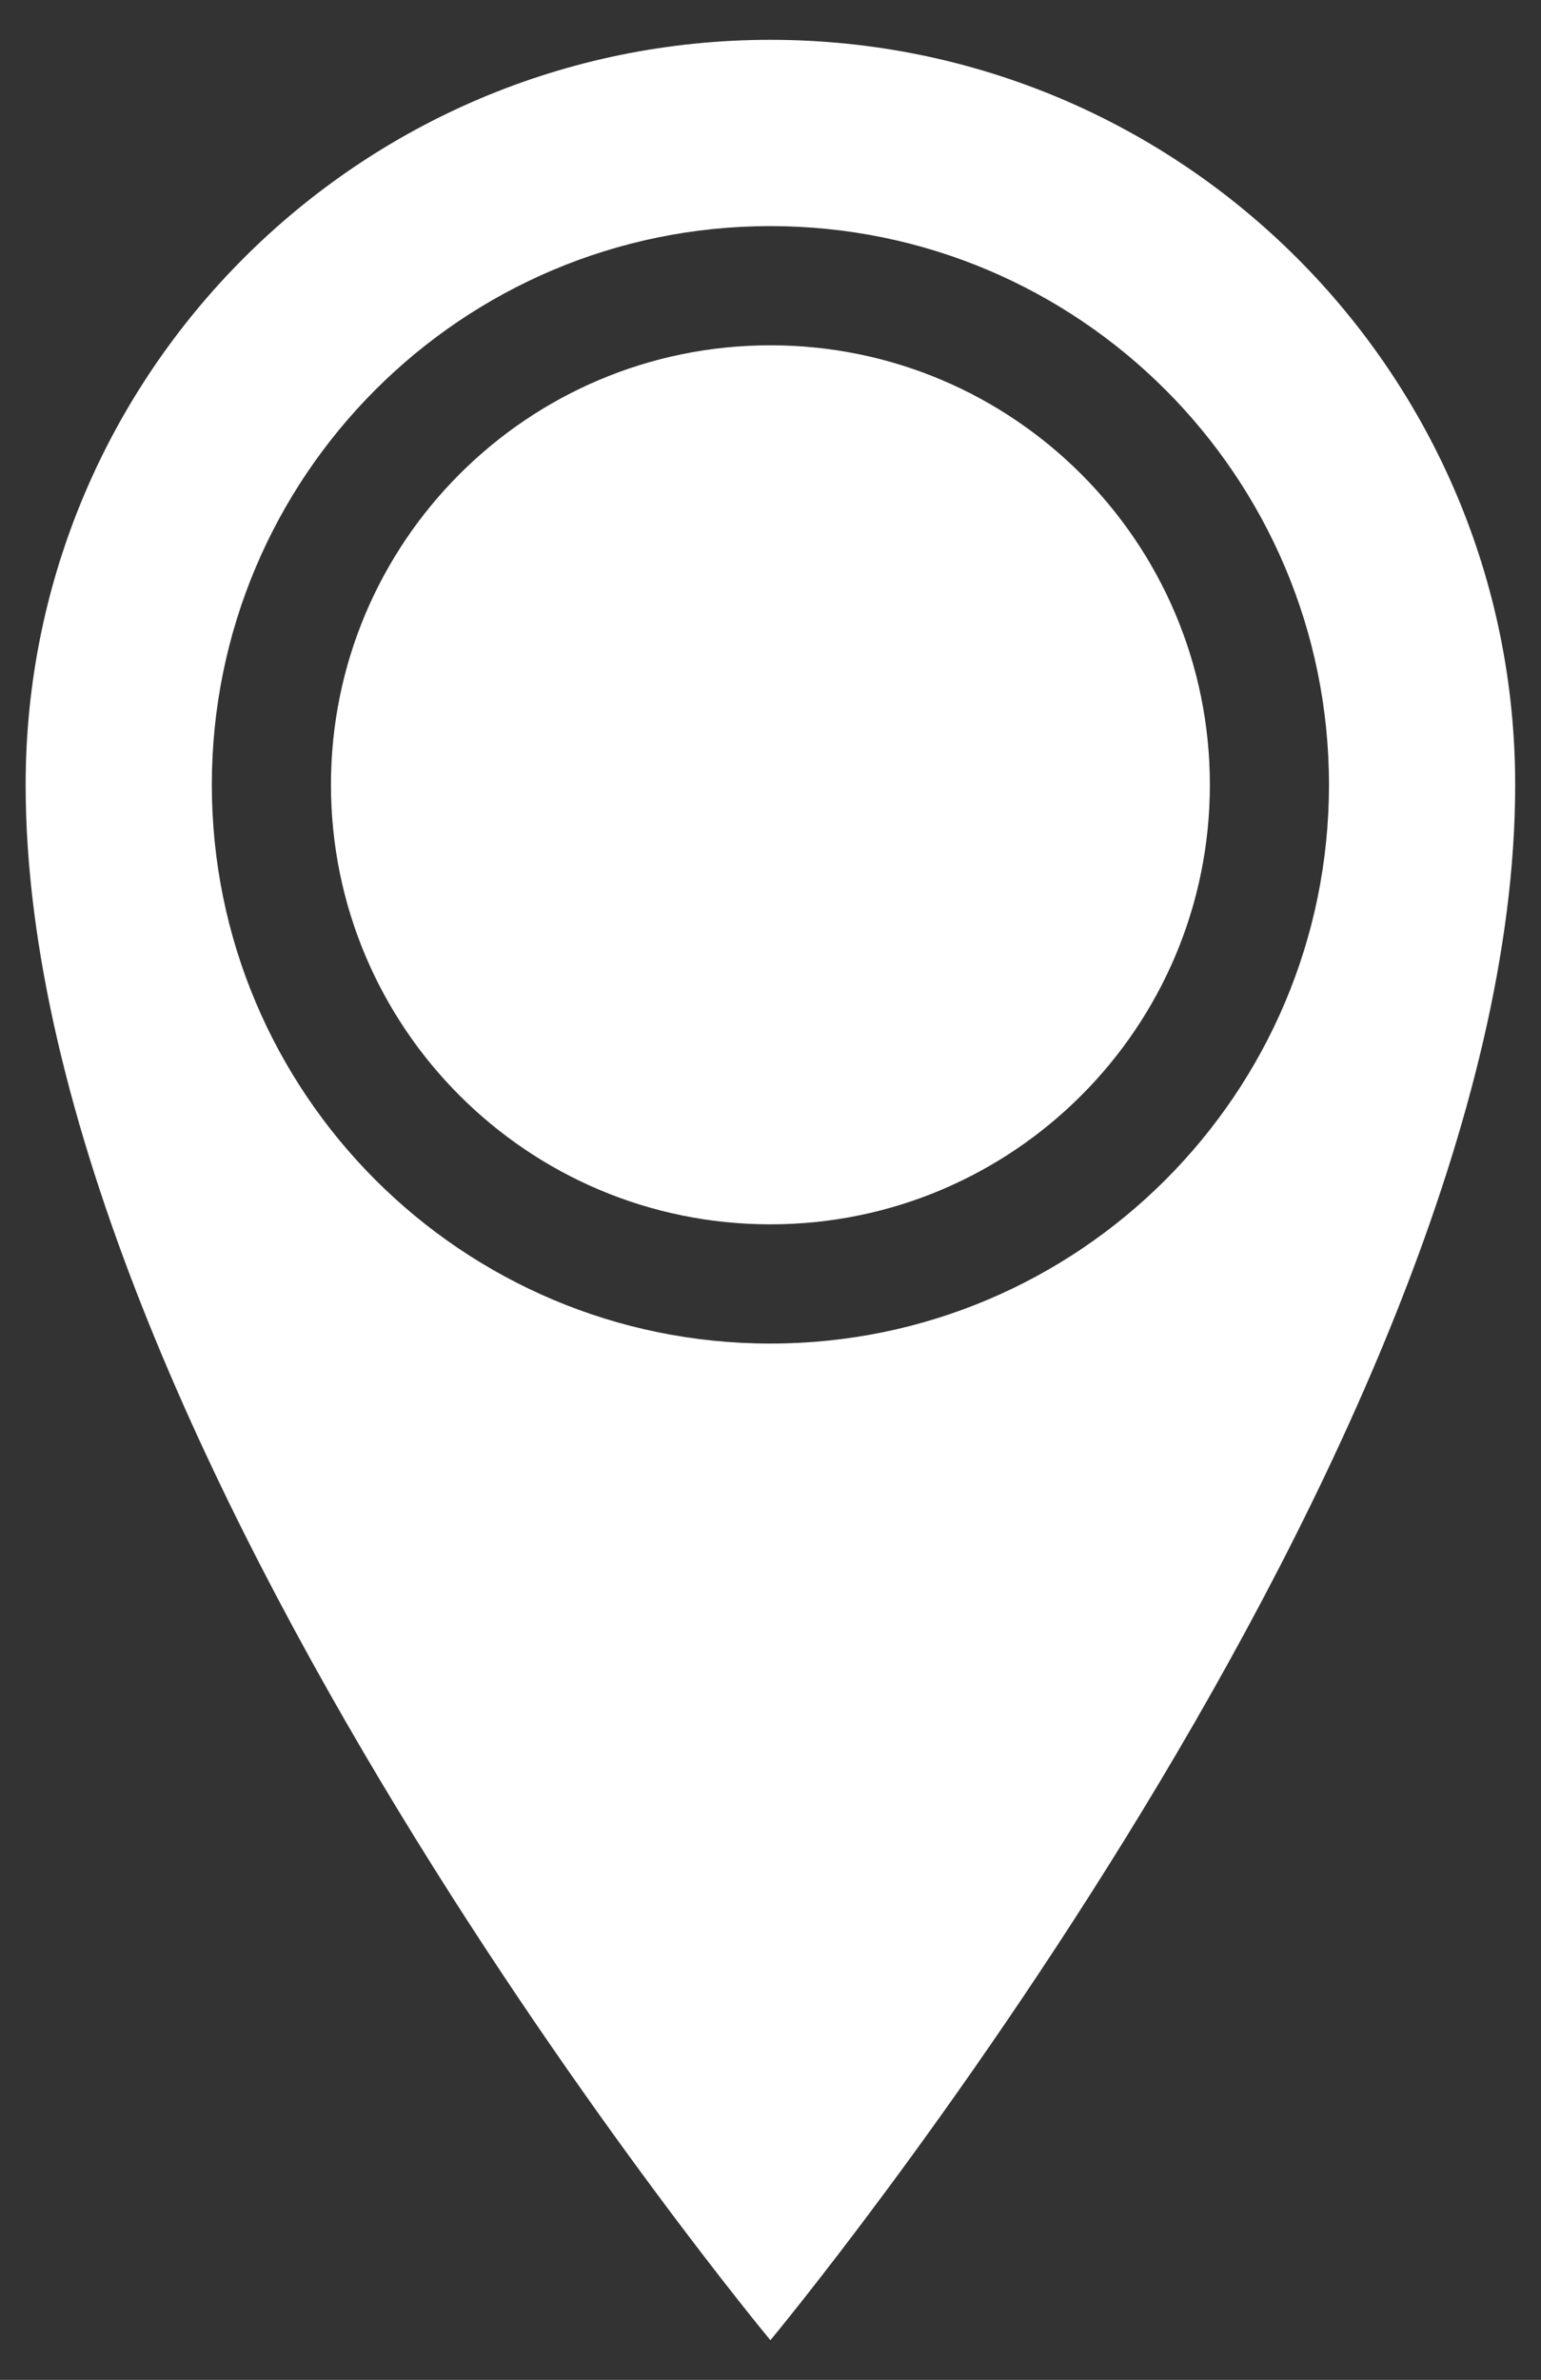
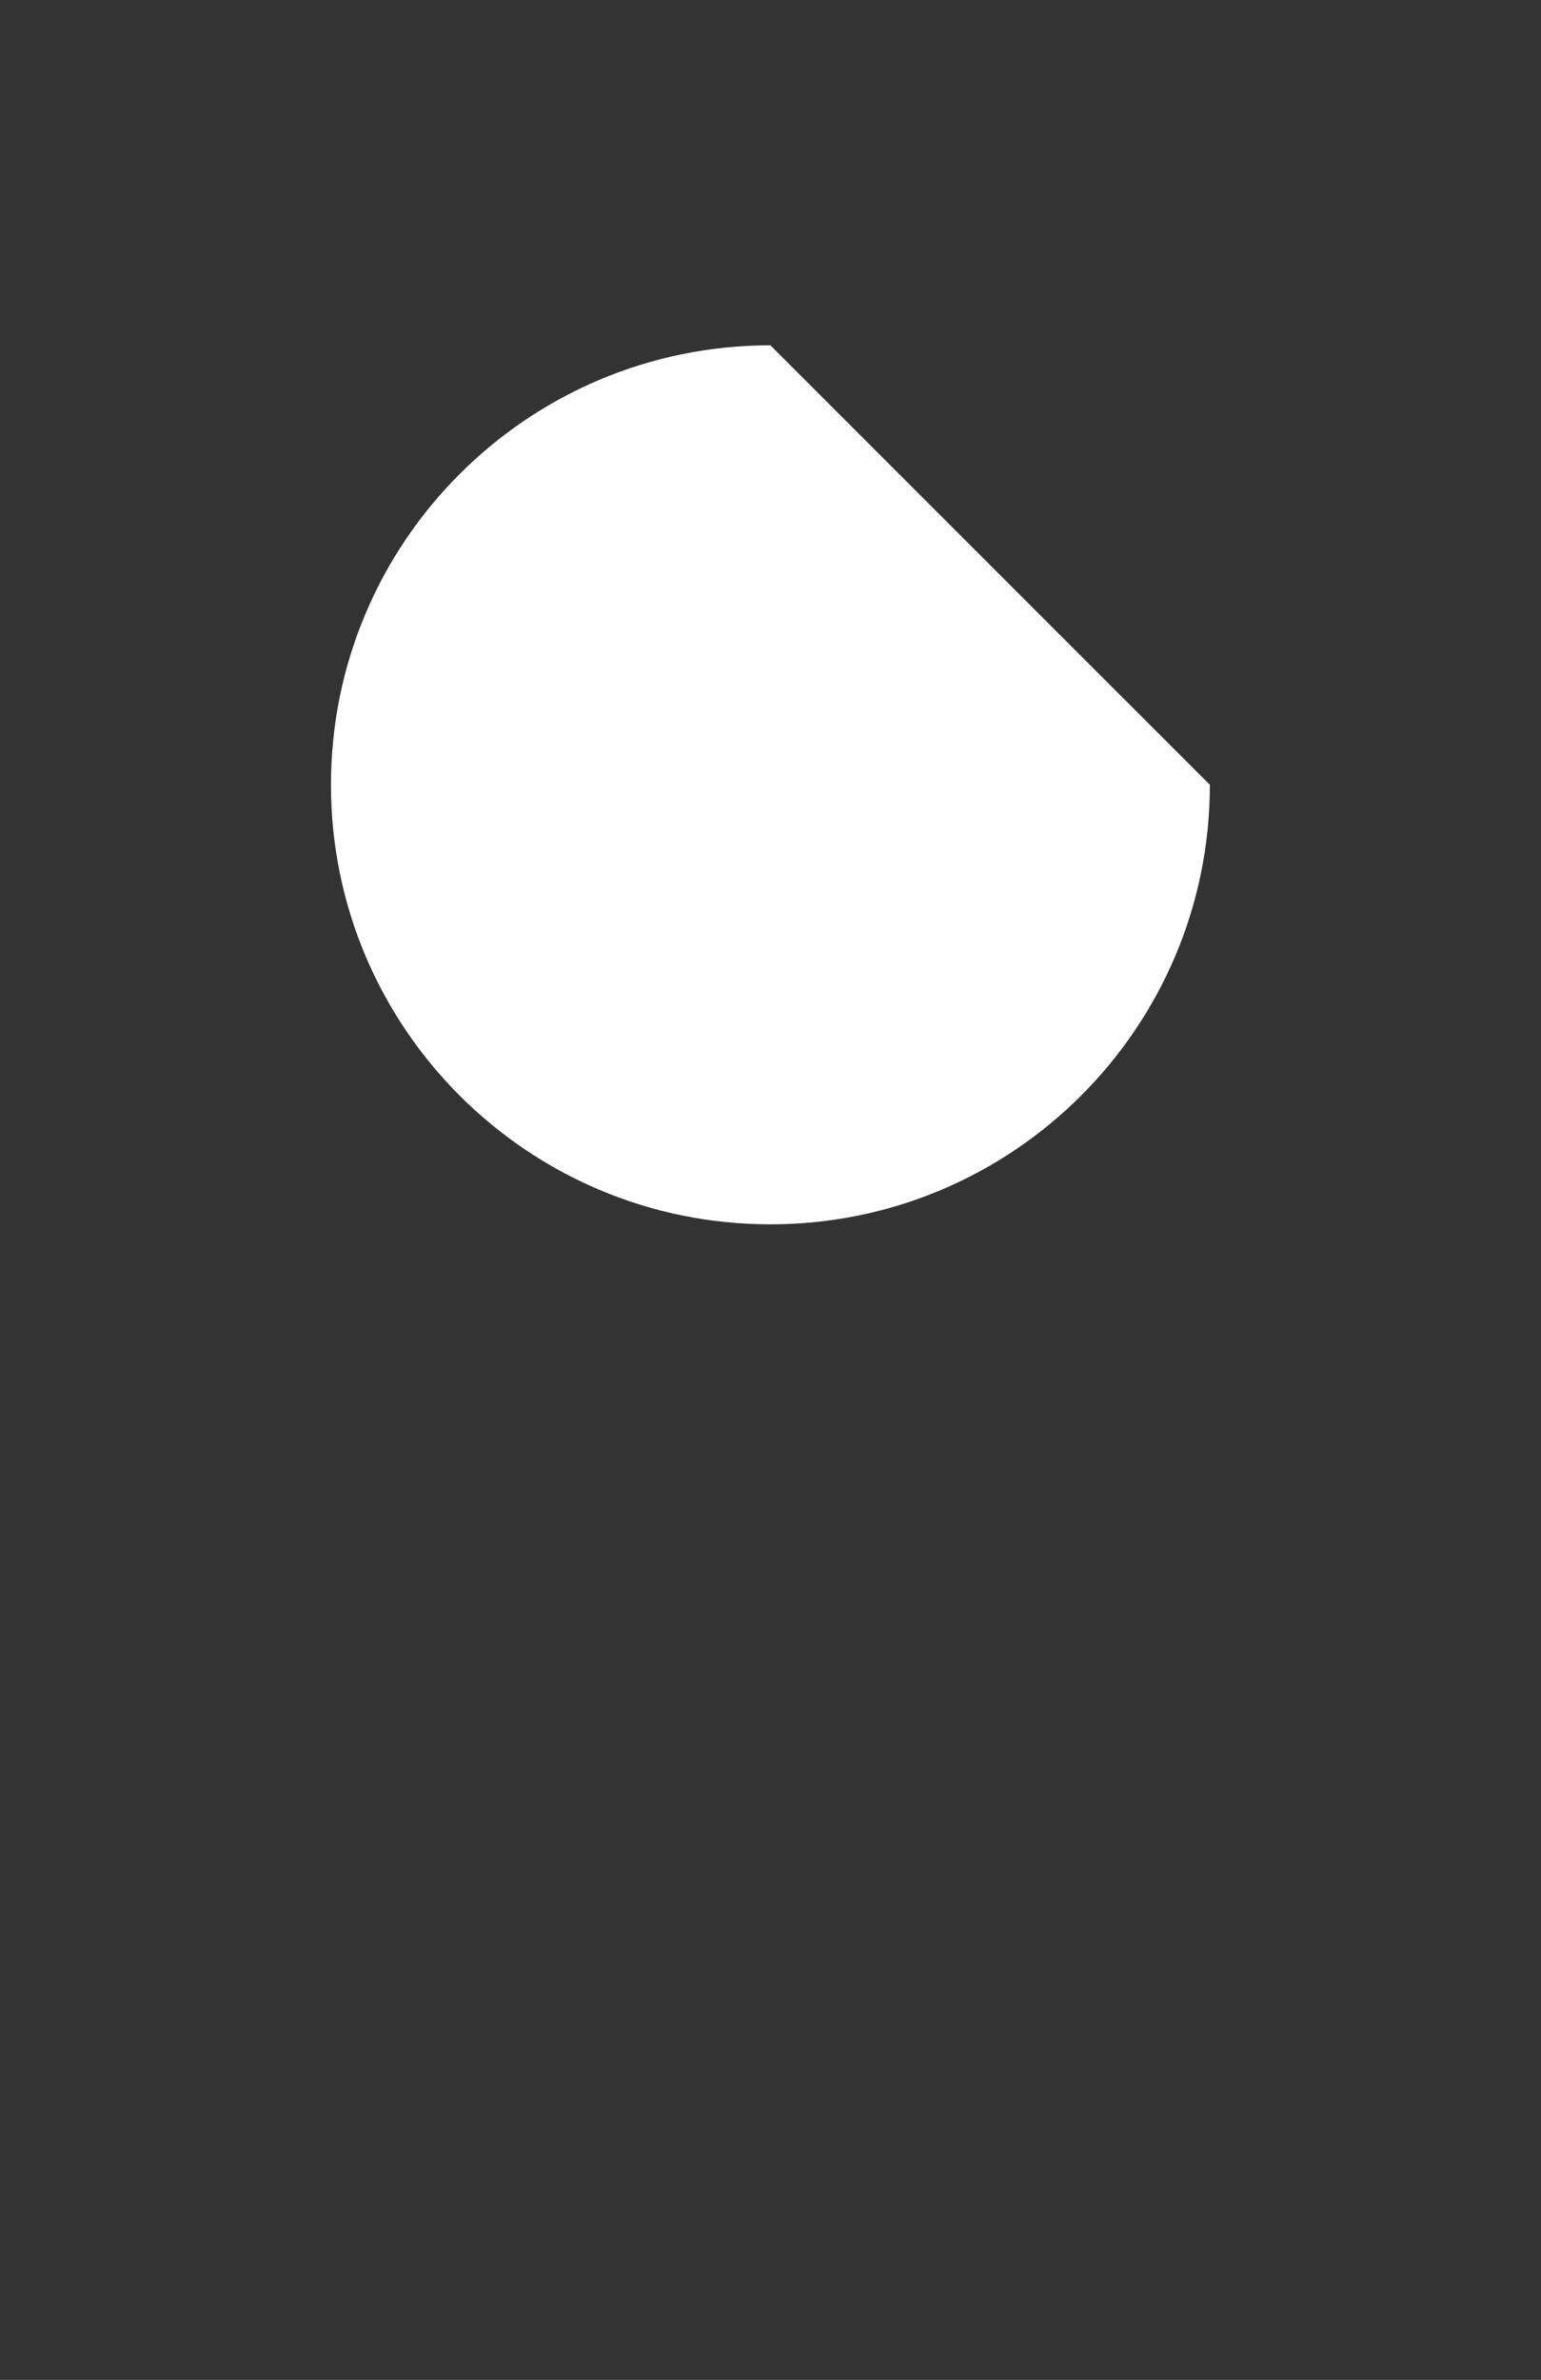
<svg xmlns="http://www.w3.org/2000/svg" xmlns:ns1="http://www.inkscape.org/namespaces/inkscape" xmlns:ns2="http://sodipodi.sourceforge.net/DTD/sodipodi-0.dtd" id="svg2" version="1.1" ns1:version="0.48.2 r9819" width="194.312" height="300" xml:space="preserve" ns2:docname="BT_logo_6.svg">
  <rect width="100%" height="100%" fill="#333333" stroke="none" />
  <defs id="defs6">
    <clipPath clipPathUnits="userSpaceOnUse" id="clipPath16">
      <path d="m 0,72 123.5,0 0,-72 L 0,0 0,72 z" id="path18" ns1:connector-curvature="0" />
    </clipPath>
  </defs>
  <ns2:namedview pagecolor="#ffffff" bordercolor="#666666" borderopacity="1" objecttolerance="10" gridtolerance="10" guidetolerance="10" ns1:pageopacity="0" ns1:pageshadow="2" ns1:window-width="1920" ns1:window-height="1174" id="namedview4" showgrid="false" fit-margin-top="0" fit-margin-left="0" fit-margin-right="0" fit-margin-bottom="0" ns1:zoom="2.6222222" ns1:cx="267.39887" ns1:cy="173.33393" ns1:window-x="-4" ns1:window-y="-4" ns1:window-maximized="1" ns1:current-layer="g3068" />
  <g id="g10" ns1:groupmode="layer" ns1:label="Épingle géolocalisation" transform="matrix(1.25,0,0,-1.25,241.313,161.95)">
    <g transform="matrix(3.222,0,0,3.222,-216.239,-106.441)" id="g3068">
      <g transform="translate(31.317,31.194)" id="g48" style="fill:#ffffff">
-         <path ns1:connector-curvature="0" id="path50" style="fill:#ffffff;fill-opacity:1;fill-rule:nonzero;stroke:none" d="m 0,0 c -9.659,0 -17.488,7.83 -17.488,17.488 0,9.659 7.829,17.488 17.488,17.488 9.66,0 17.488,-7.829 17.488,-17.488 C 17.488,7.83 9.66,0 0,0 m 0,40.806 c -12.877,0 -23.317,-10.44 -23.317,-23.318 C -23.317,-3.171 0,-31.194 0,-31.194 c 0,0 23.318,28.023 23.318,48.682 0,12.878 -10.44,23.318 -23.318,23.318" />
-       </g>
+         </g>
      <g transform="translate(45.076,48.683)" id="g52" style="fill:#ffffff">
-         <path ns1:connector-curvature="0" id="path54" style="fill:#ffffff;fill-opacity:1;fill-rule:nonzero;stroke:none" d="m 0,0 c 0,-7.599 -6.162,-13.757 -13.759,-13.757 -7.599,0 -13.758,6.158 -13.758,13.757 0,7.598 6.159,13.756 13.758,13.756 C -6.162,13.756 0,7.598 0,0" />
+         <path ns1:connector-curvature="0" id="path54" style="fill:#ffffff;fill-opacity:1;fill-rule:nonzero;stroke:none" d="m 0,0 c 0,-7.599 -6.162,-13.757 -13.759,-13.757 -7.599,0 -13.758,6.158 -13.758,13.757 0,7.598 6.159,13.756 13.758,13.756 " />
      </g>
    </g>
  </g>
</svg>